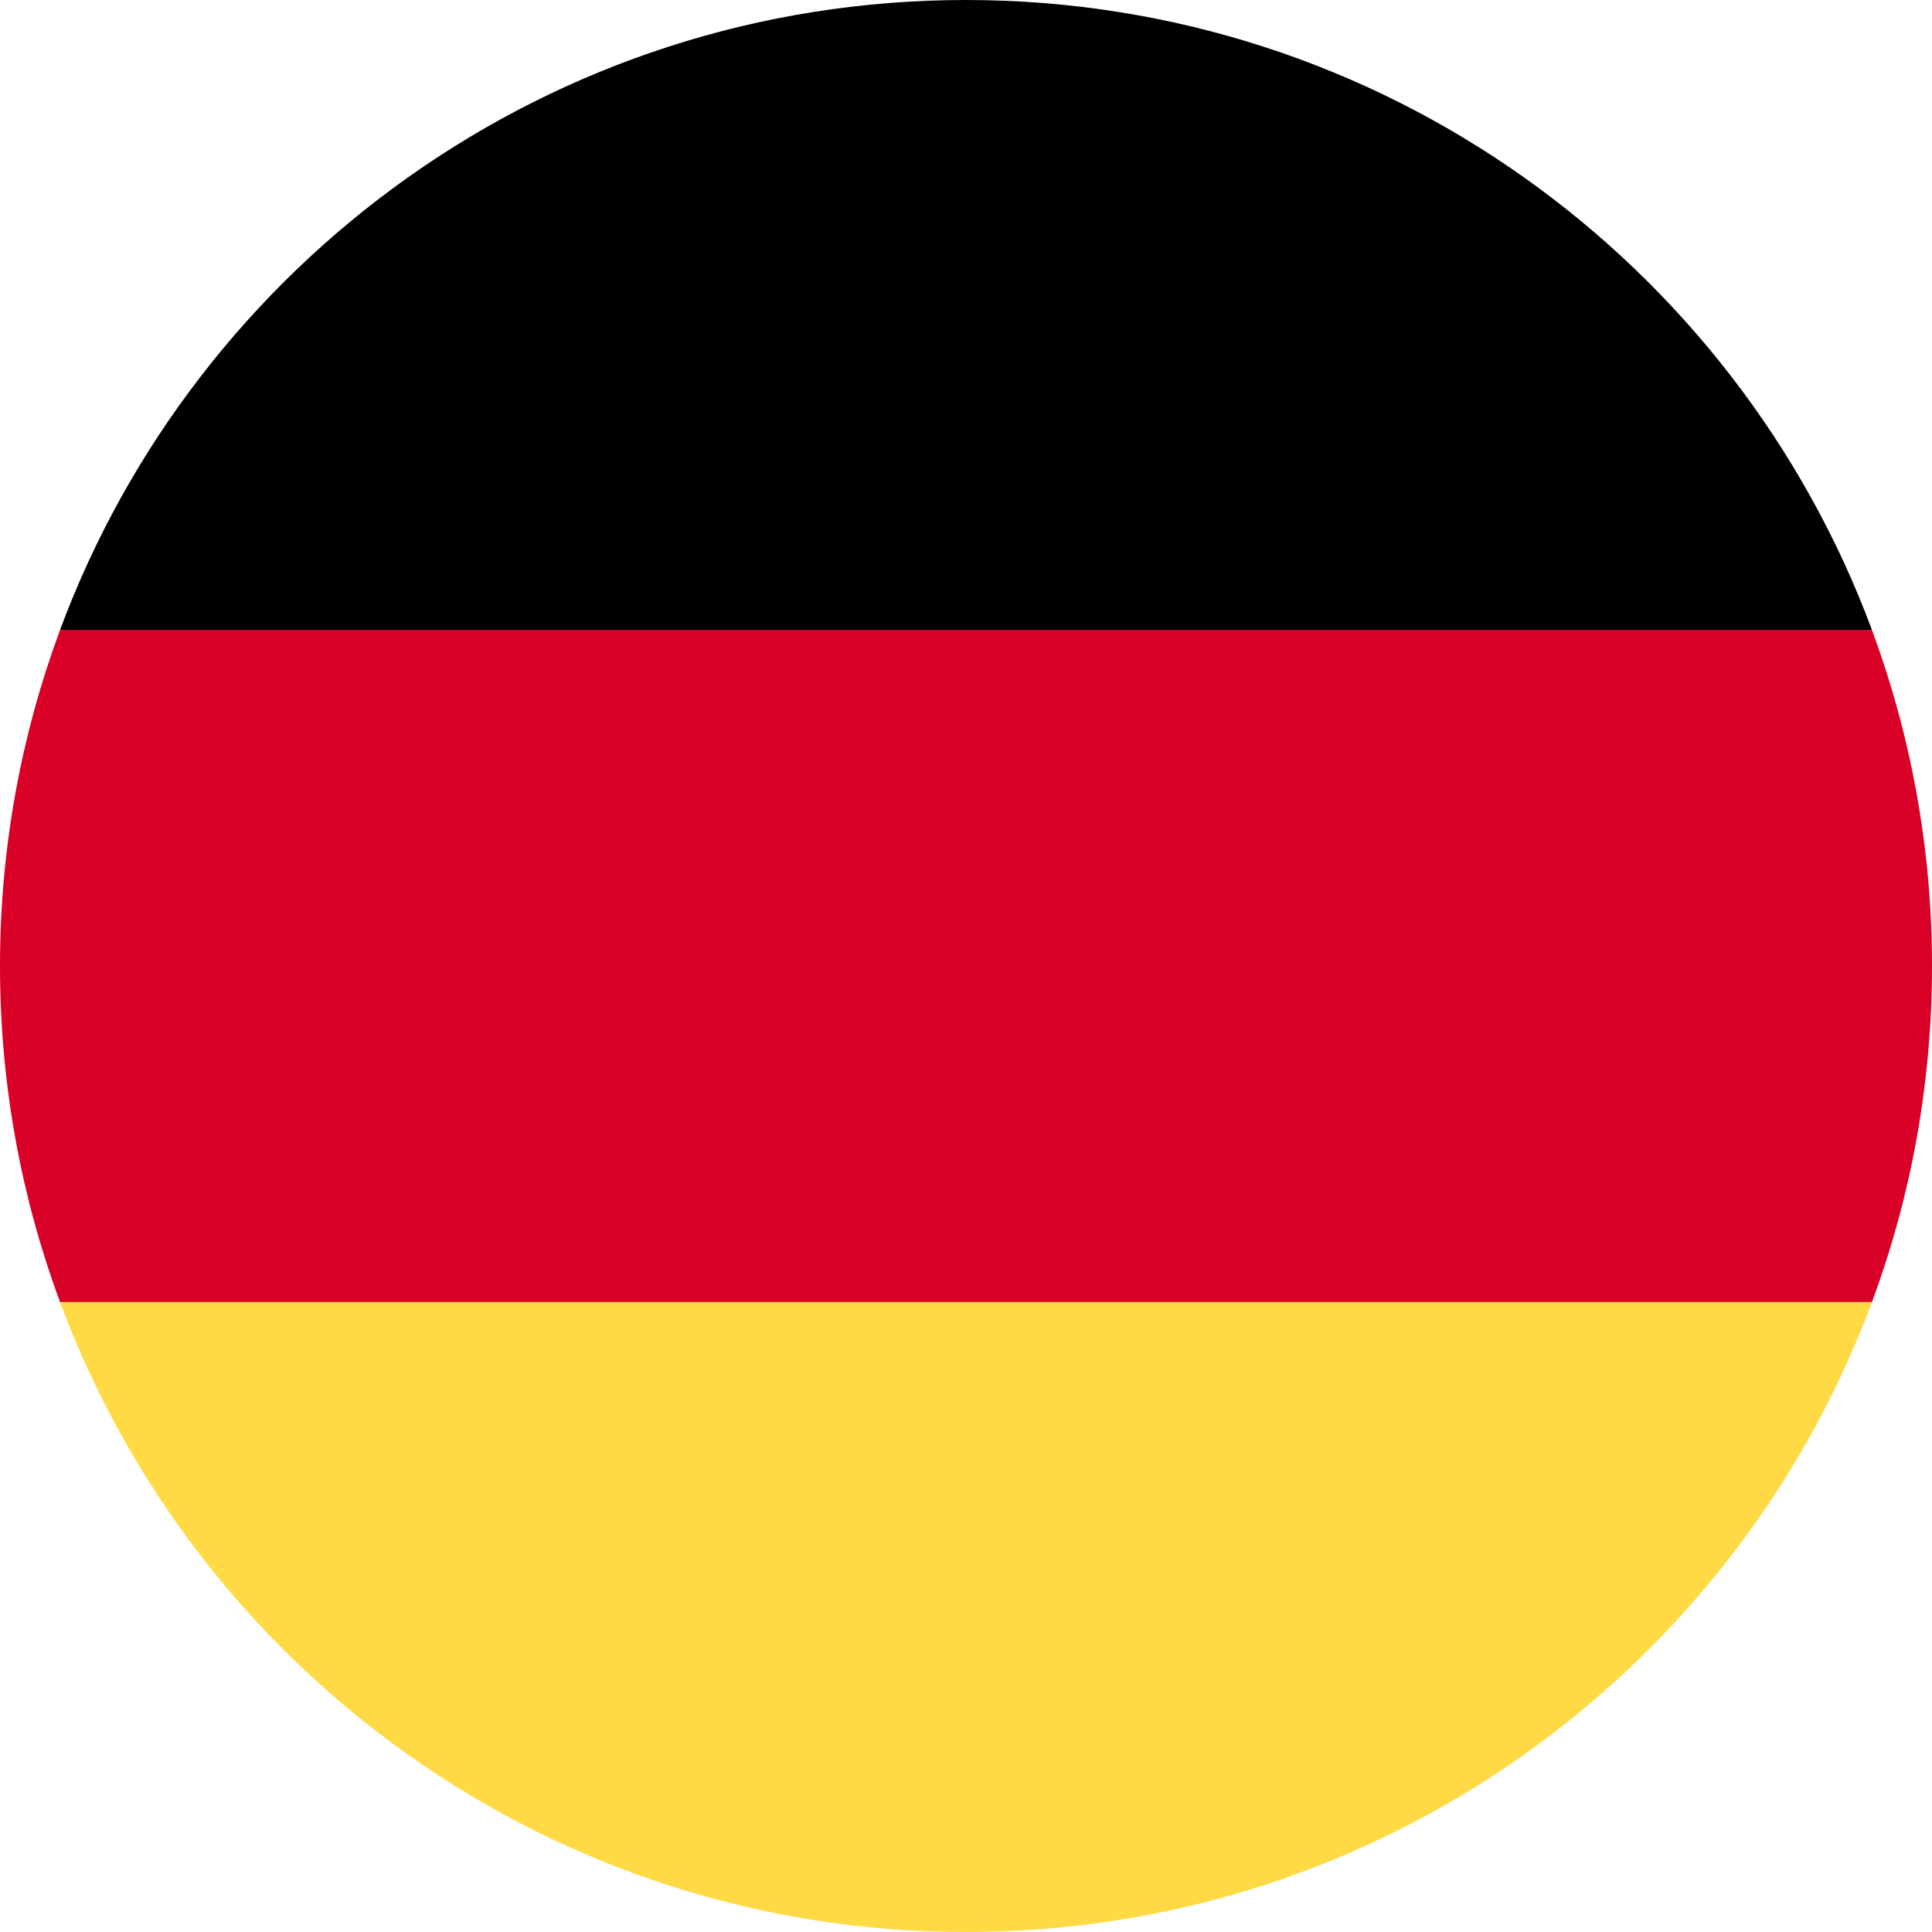
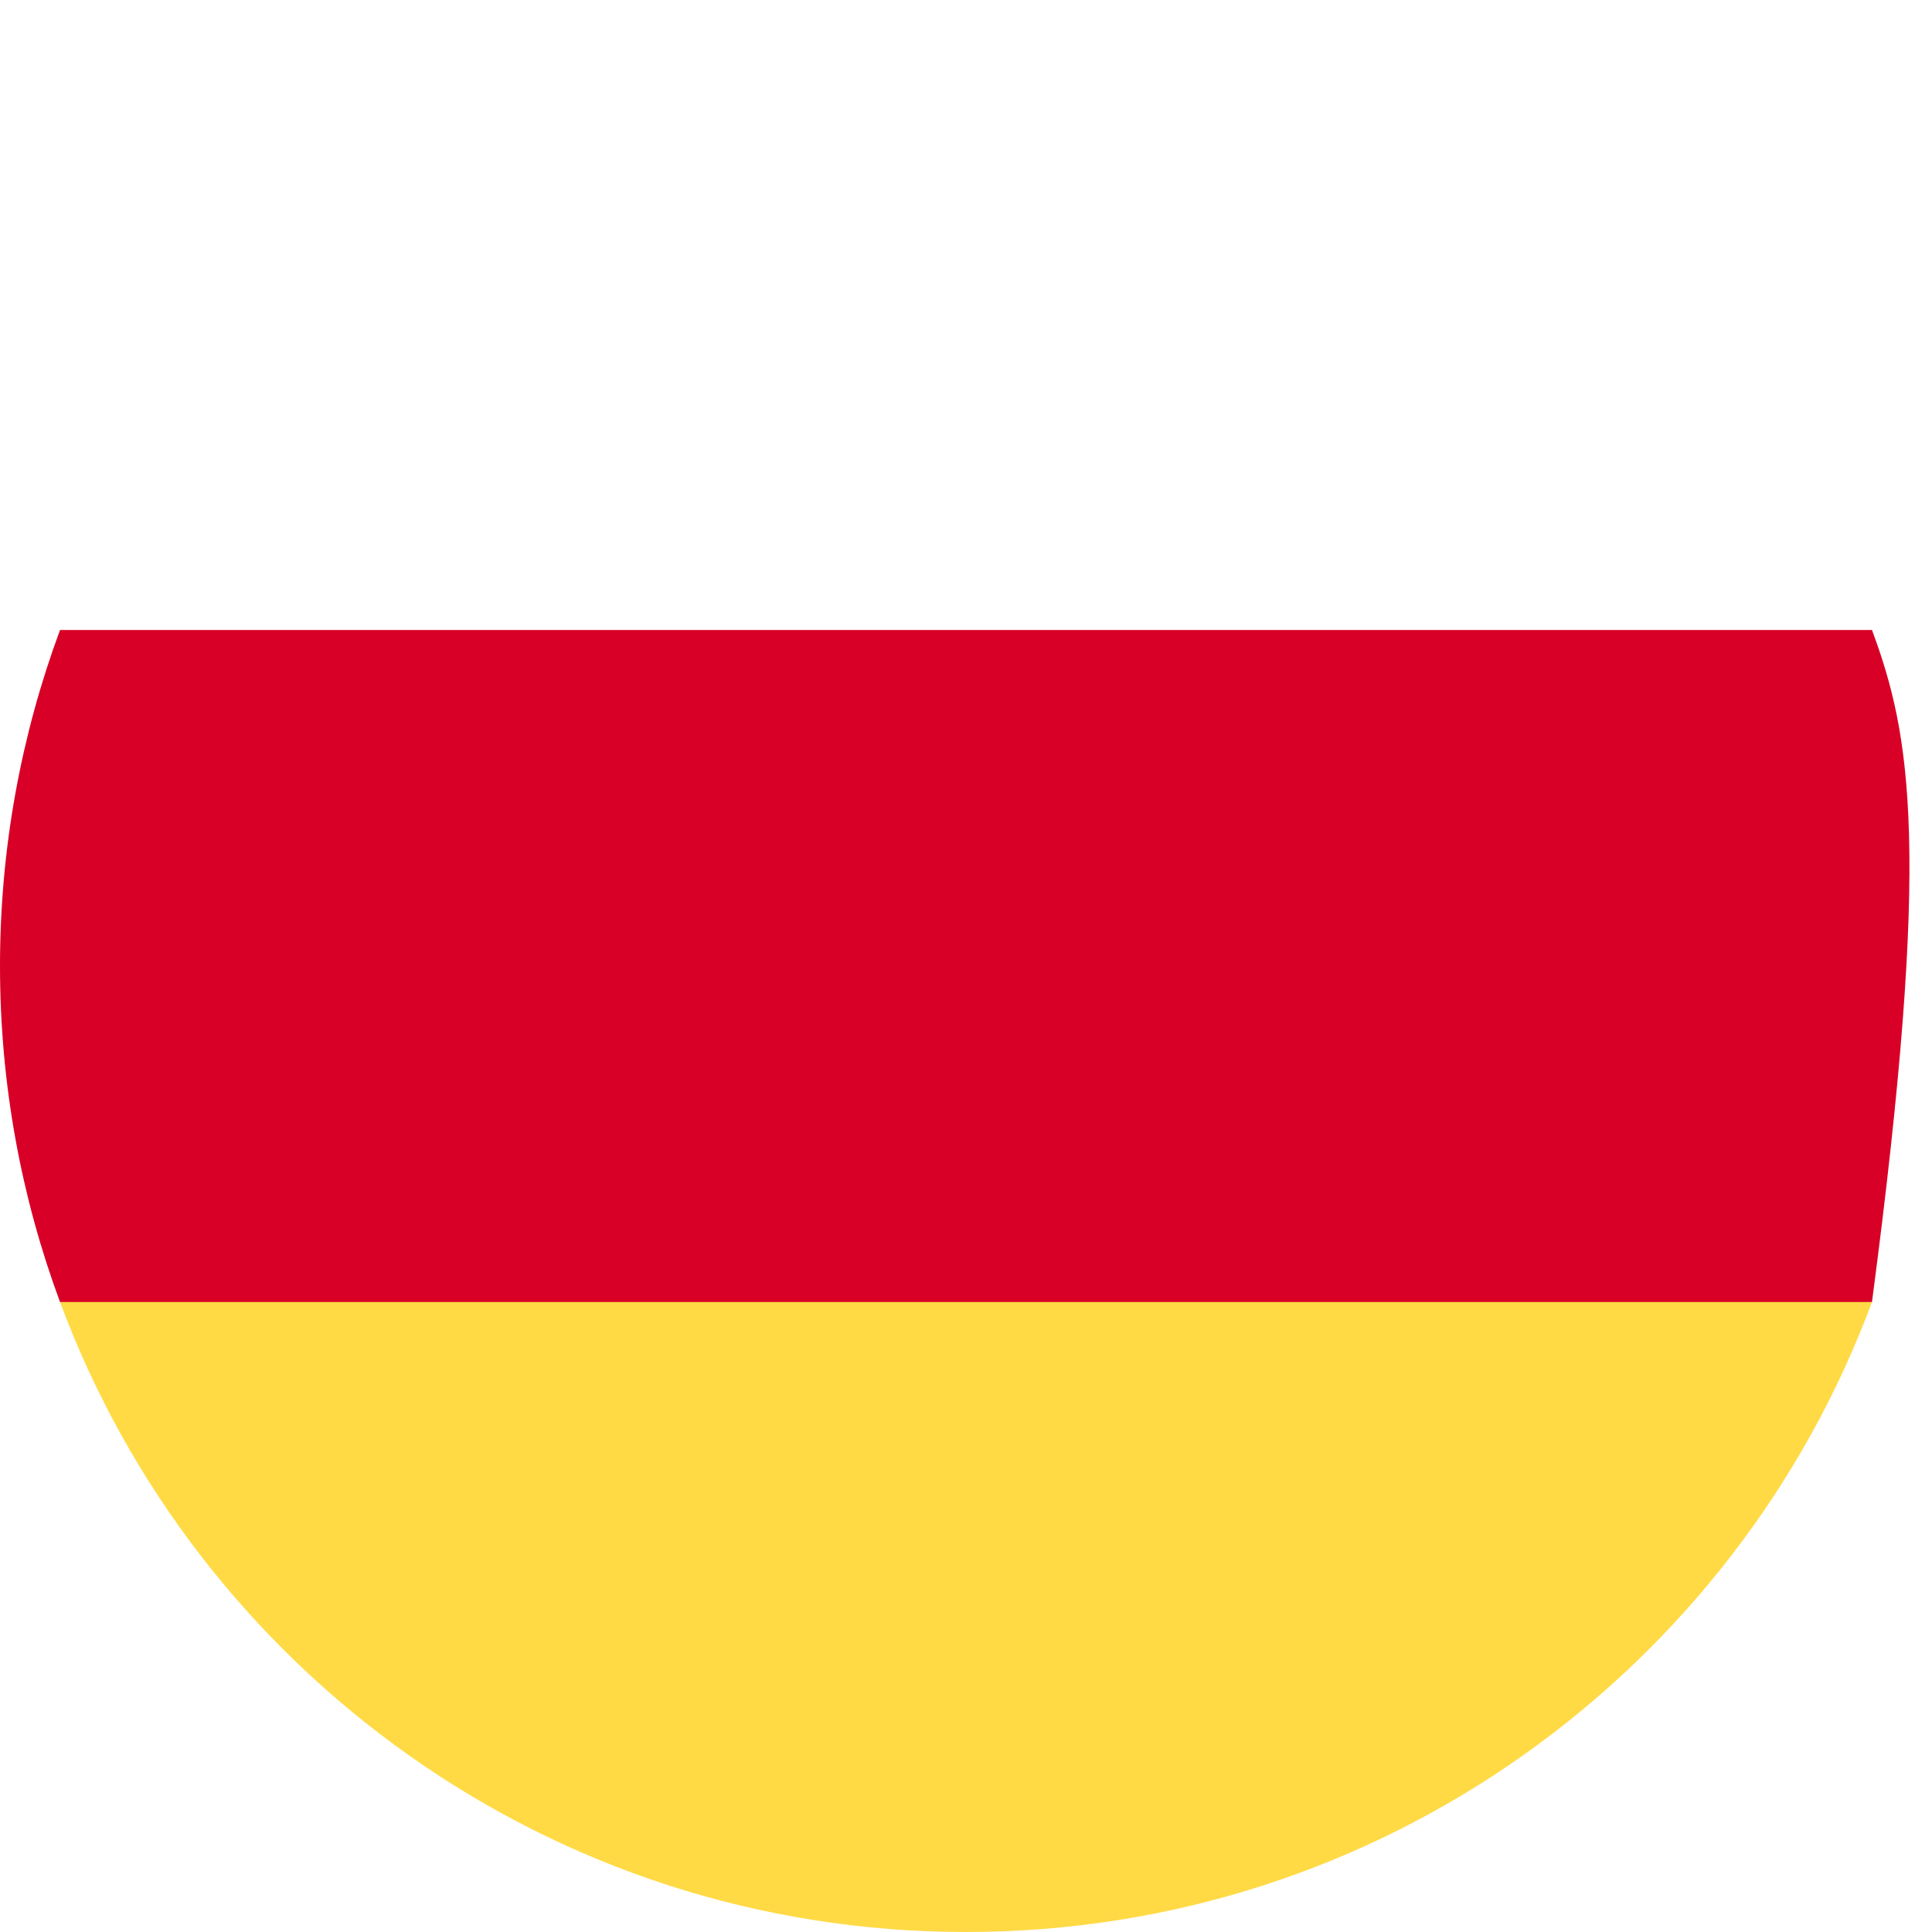
<svg xmlns="http://www.w3.org/2000/svg" width="14" height="14" viewBox="0 0 14 14" fill="none">
  <path d="M0.435 9.435C1.424 12.101 3.99 14 7 14C10.01 14 12.576 12.101 13.565 9.435L7 8.826L0.435 9.435Z" fill="#FFDA44" />
-   <path d="M7 0C3.99 0 1.424 1.9 0.435 4.565L7 5.174L13.565 4.565C12.576 1.9 10.01 0 7 0Z" fill="black" />
-   <path d="M0.435 4.565C0.154 5.324 0 6.144 0 7C0 7.856 0.154 8.677 0.435 9.435H13.565C13.846 8.677 14 7.856 14 7C14 6.144 13.846 5.324 13.565 4.565H0.435Z" fill="#D80027" />
+   <path d="M0.435 4.565C0.154 5.324 0 6.144 0 7C0 7.856 0.154 8.677 0.435 9.435H13.565C14 6.144 13.846 5.324 13.565 4.565H0.435Z" fill="#D80027" />
</svg>